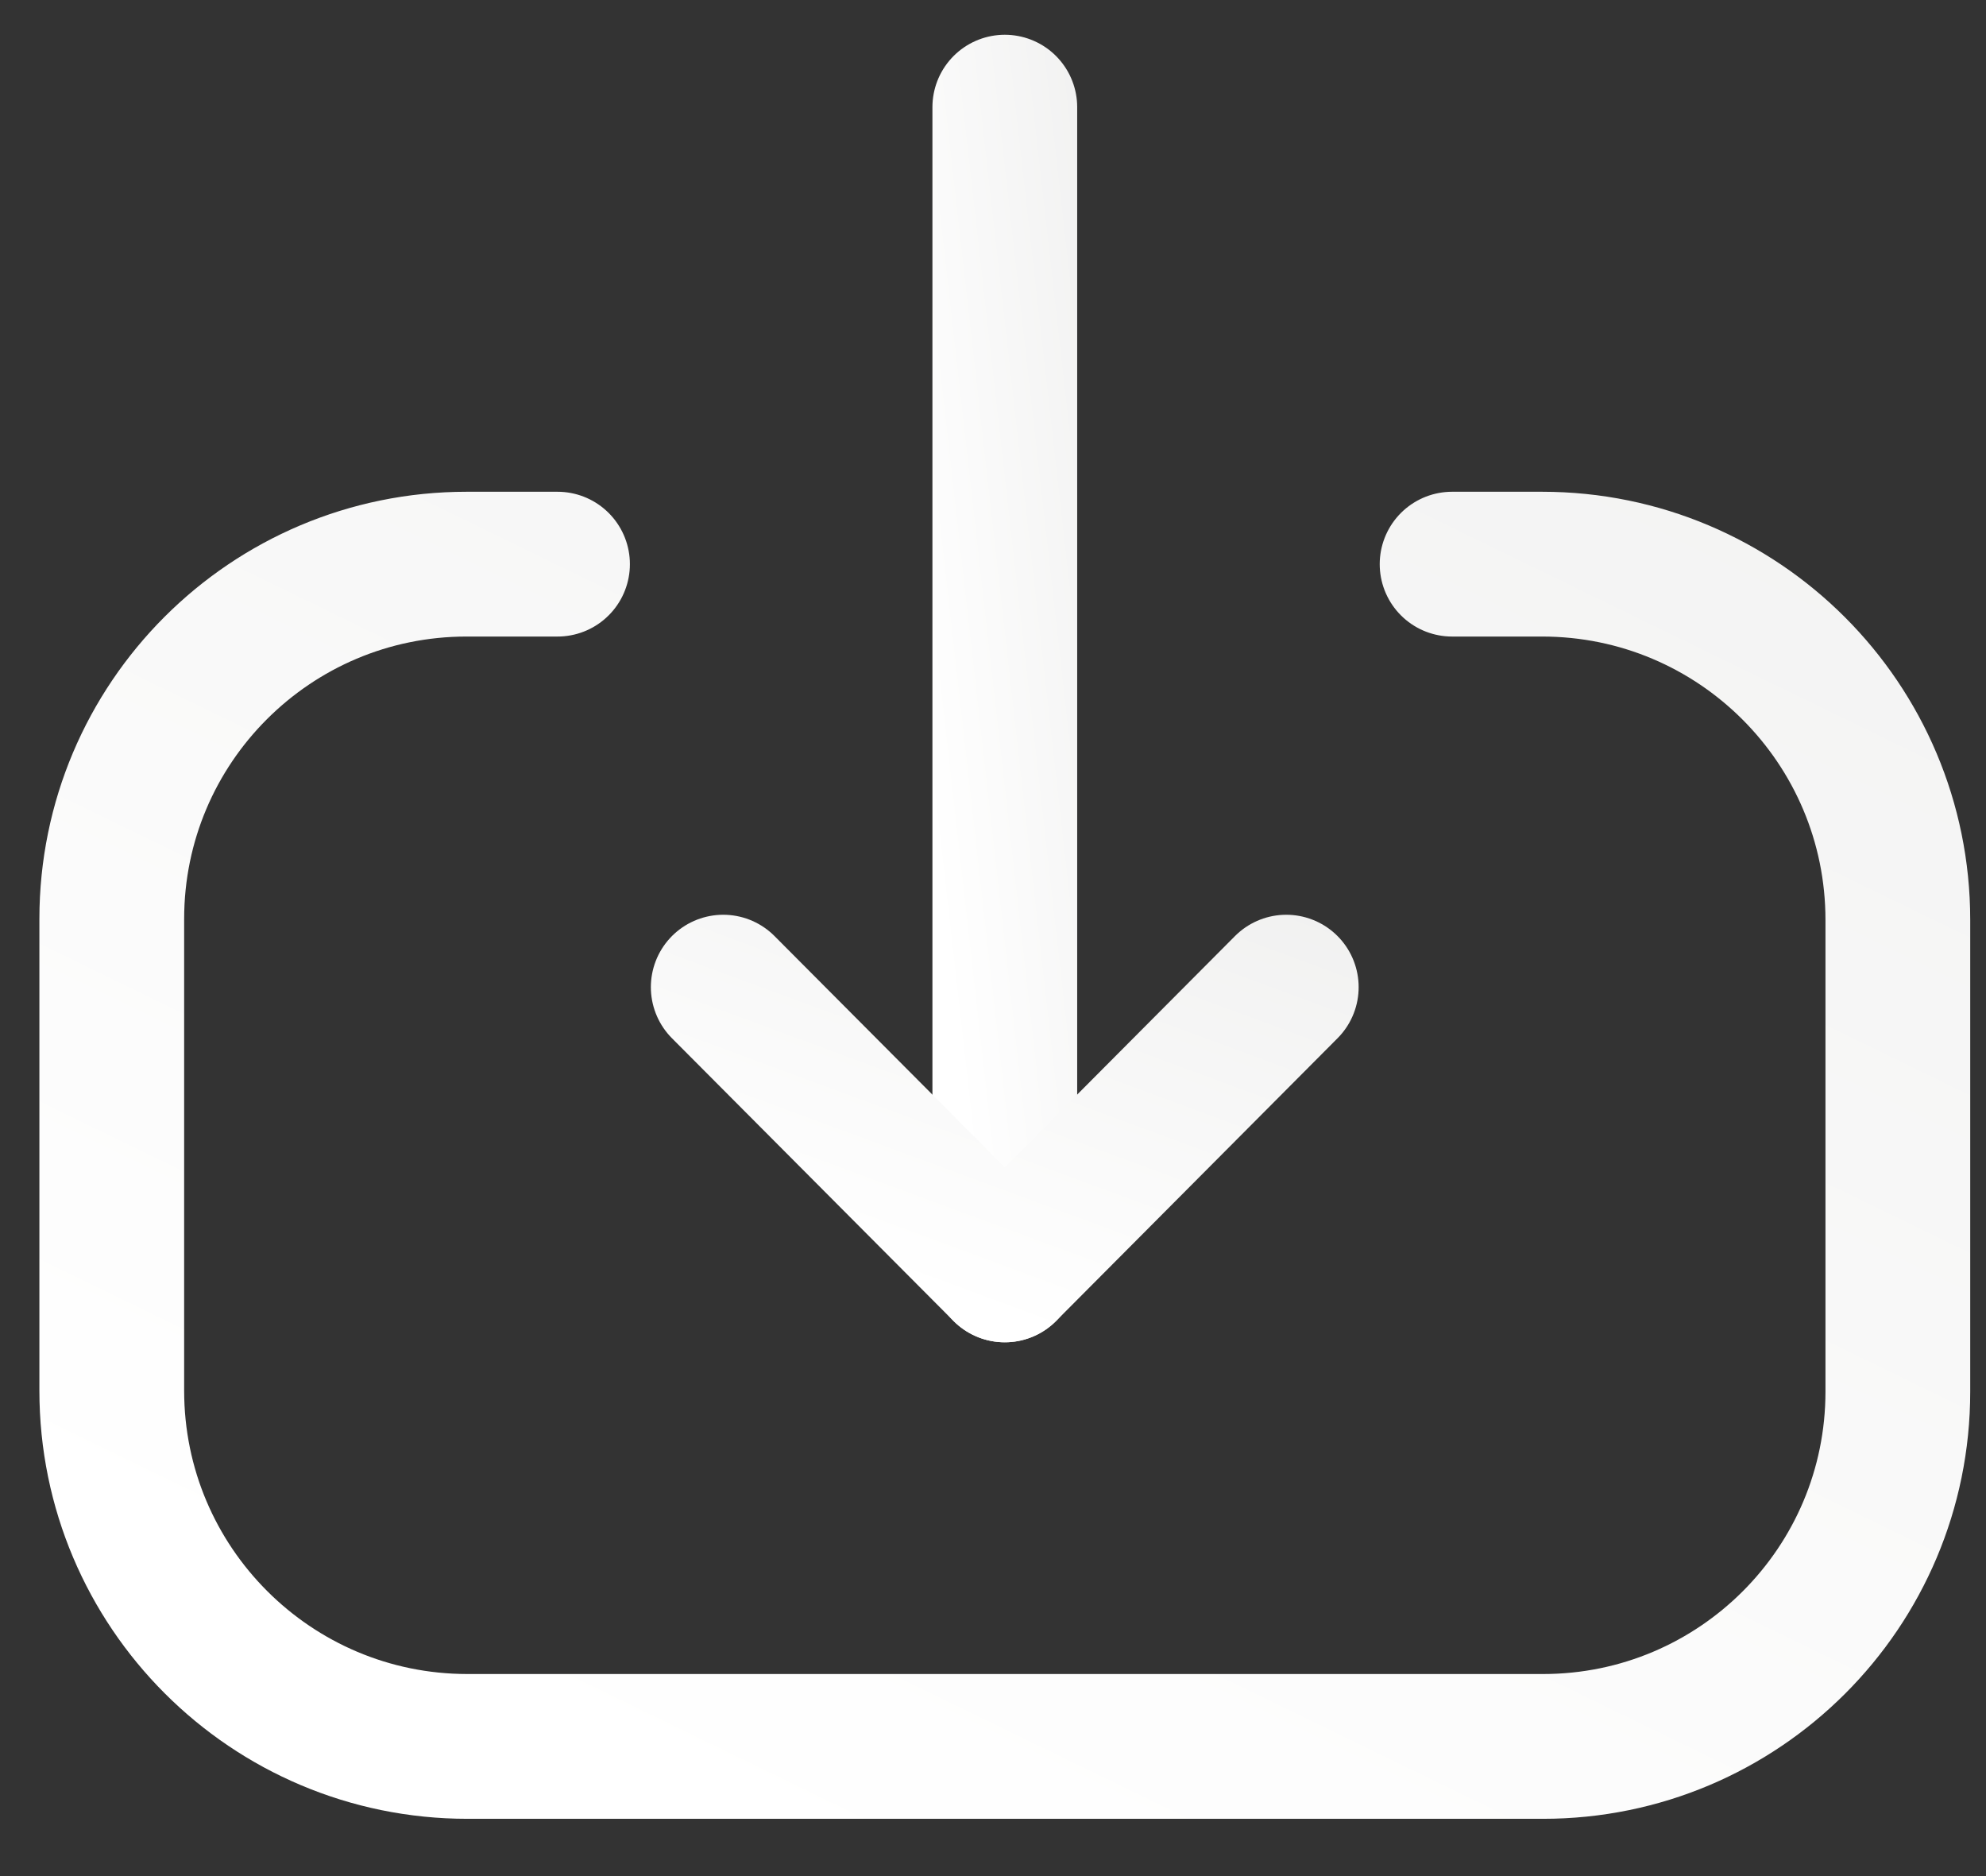
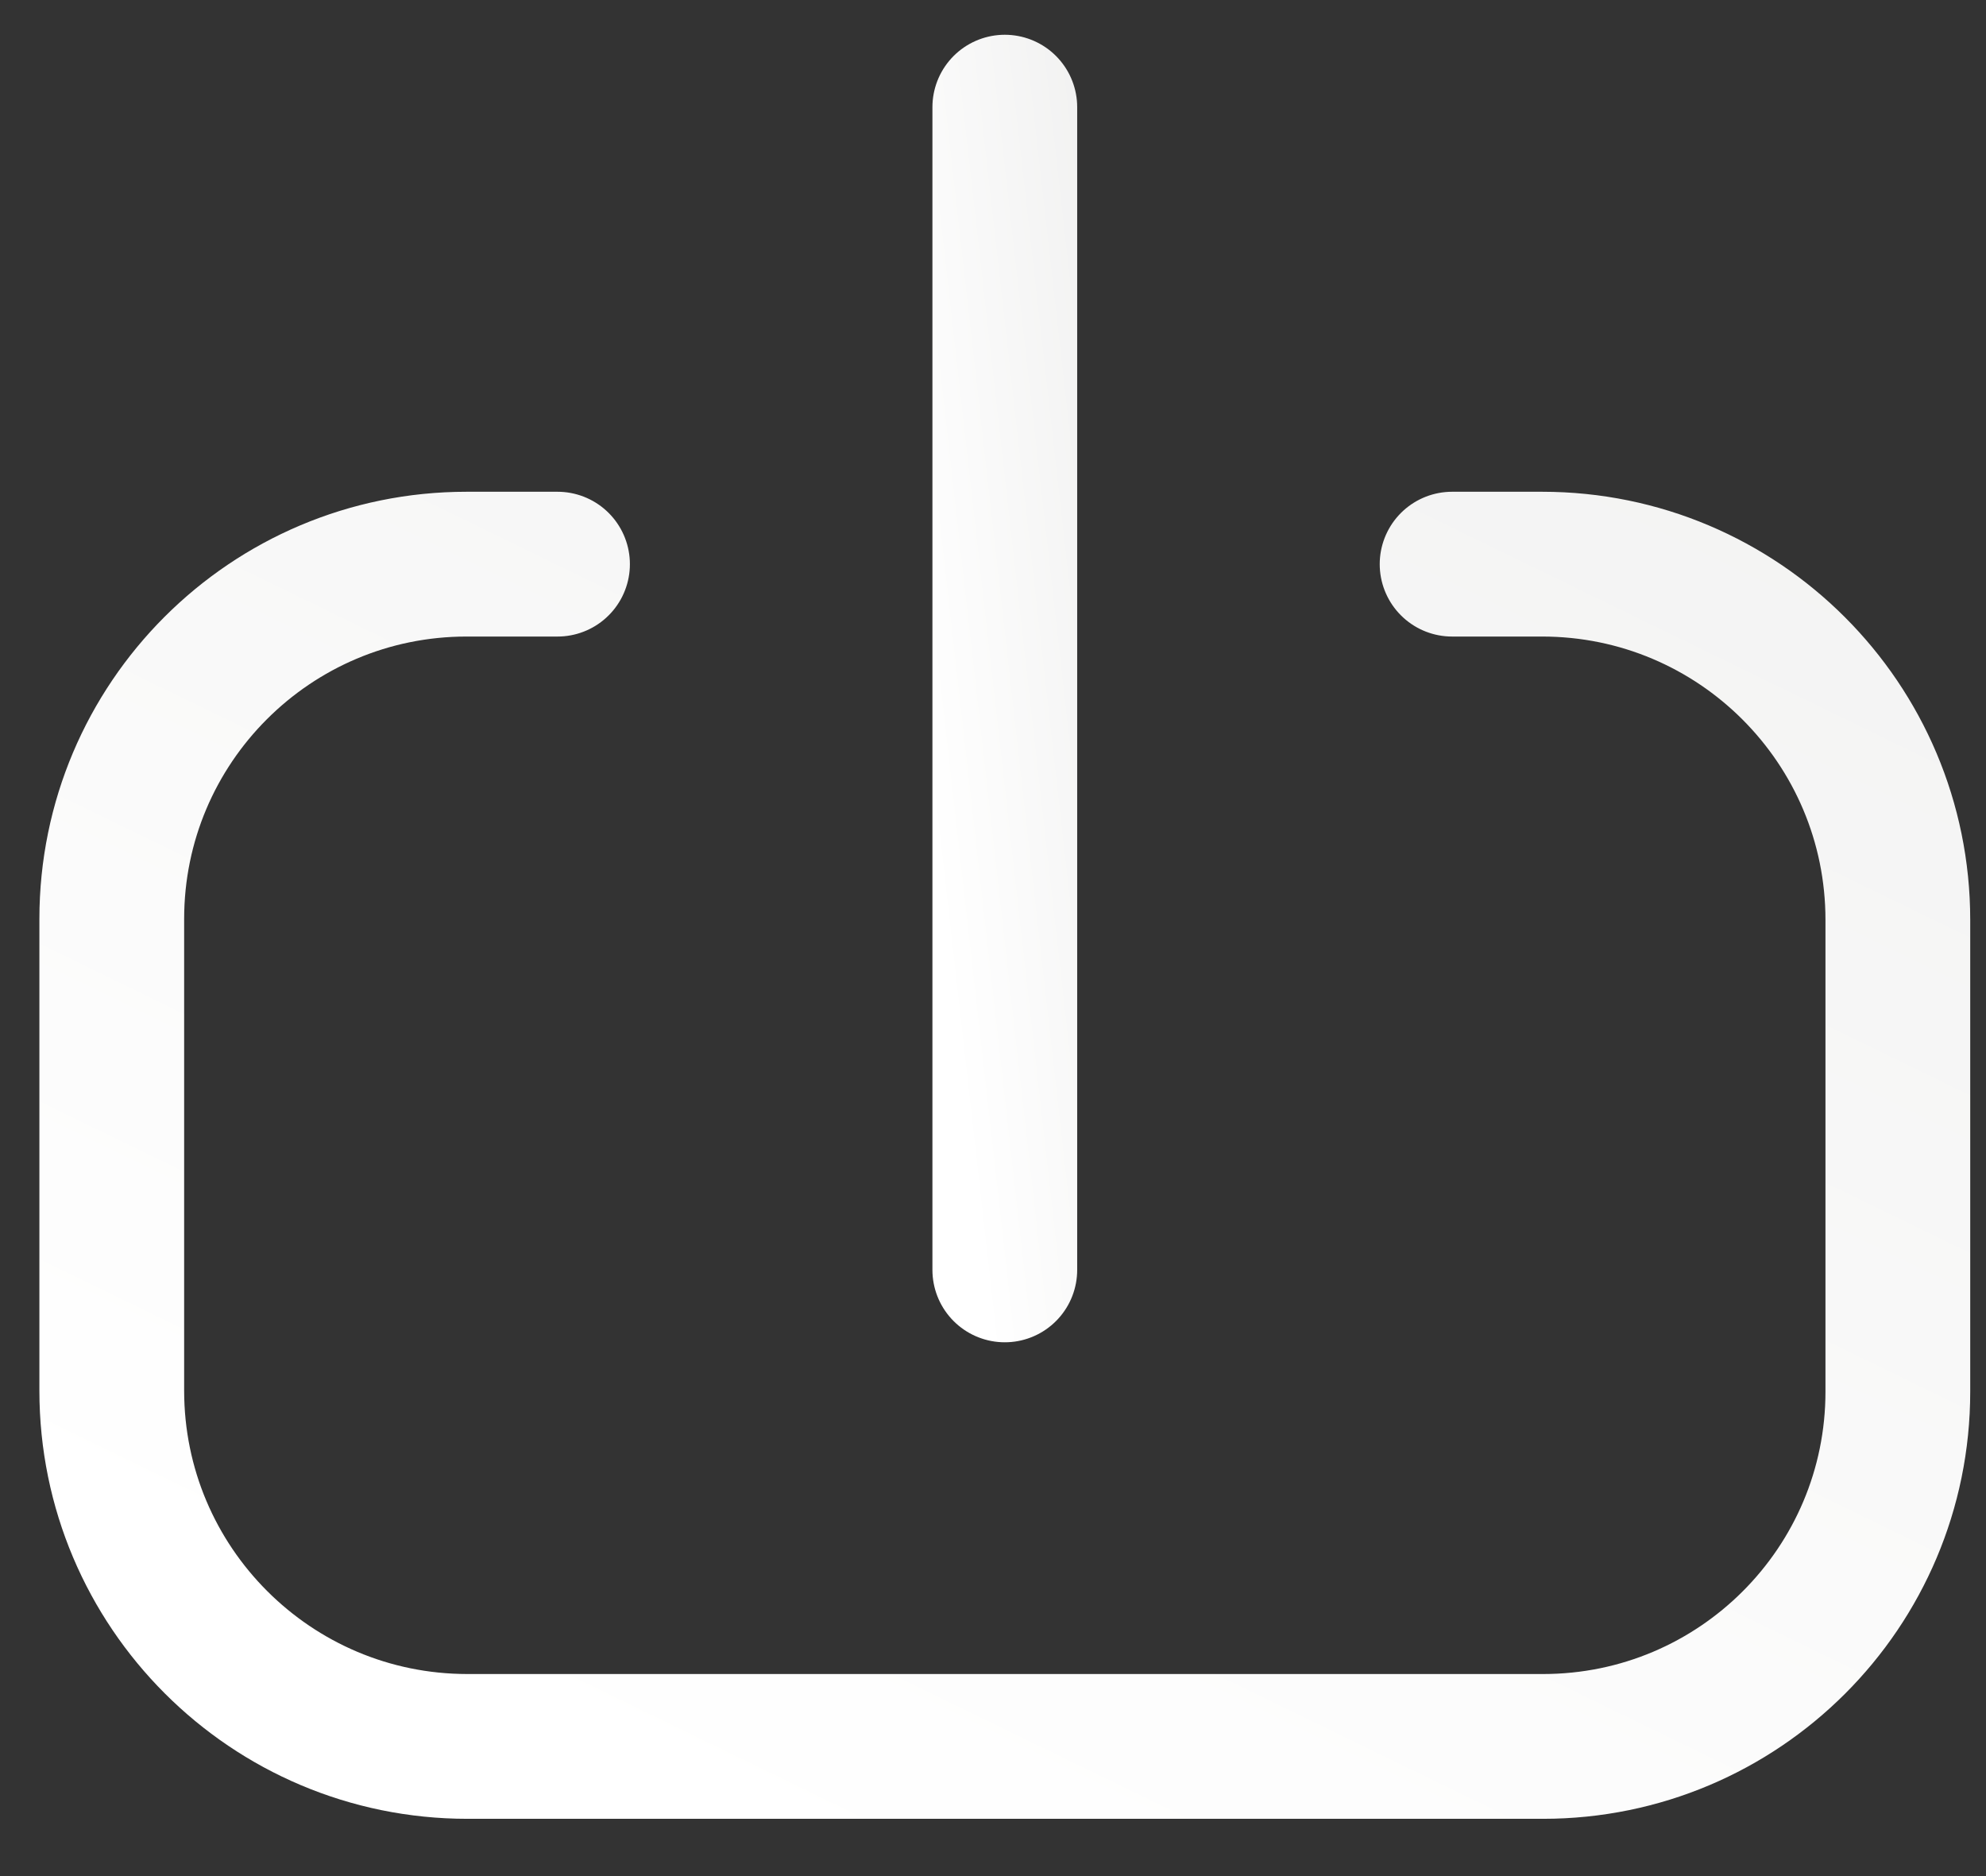
<svg xmlns="http://www.w3.org/2000/svg" width="18" height="17" viewBox="0 0 18 17" fill="none">
  <rect x="0" y="0" width="18" height="17" fill="#333333" stroke="none" />
  <g id="Downlaod">
    <path id="Stroke 1" d="M9.107 11.507L9.107 0.971" stroke="url(#paint0_linear_125_84)" stroke-width="1.312" stroke-linecap="round" stroke-linejoin="round" />
-     <path id="Stroke 3" d="M11.658 8.945L9.107 11.507L6.555 8.945" stroke="url(#paint1_linear_125_84)" stroke-width="1.312" stroke-linecap="round" stroke-linejoin="round" />
    <path id="Stroke 4" d="M13.161 5.112H13.977C15.758 5.112 17.201 6.555 17.201 8.336V12.61C17.201 14.386 15.761 15.825 13.985 15.825L4.237 15.825C2.457 15.825 1.013 14.382 1.013 12.601V8.327C1.013 6.551 2.453 5.112 4.229 5.112H5.053" stroke="url(#paint2_linear_125_84)" stroke-width="1.312" stroke-linecap="round" stroke-linejoin="round" />
  </g>
  <defs>
    <linearGradient id="paint0_linear_125_84" x1="8.515" y1="8.216" x2="13.059" y2="7.703" gradientUnits="userSpaceOnUse">
      <stop stop-color="white" />
      <stop offset="1" stop-color="#E2E2E1" />
    </linearGradient>
    <linearGradient id="paint1_linear_125_84" x1="5.652" y1="10.707" x2="8.875" y2="1.983" gradientUnits="userSpaceOnUse">
      <stop stop-color="white" />
      <stop offset="1" stop-color="#E2E2E1" />
    </linearGradient>
    <linearGradient id="paint2_linear_125_84" x1="-1.852" y1="12.479" x2="14.466" y2="-21.032" gradientUnits="userSpaceOnUse">
      <stop stop-color="white" />
      <stop offset="1" stop-color="#E2E2E1" />
    </linearGradient>
  </defs>
</svg>